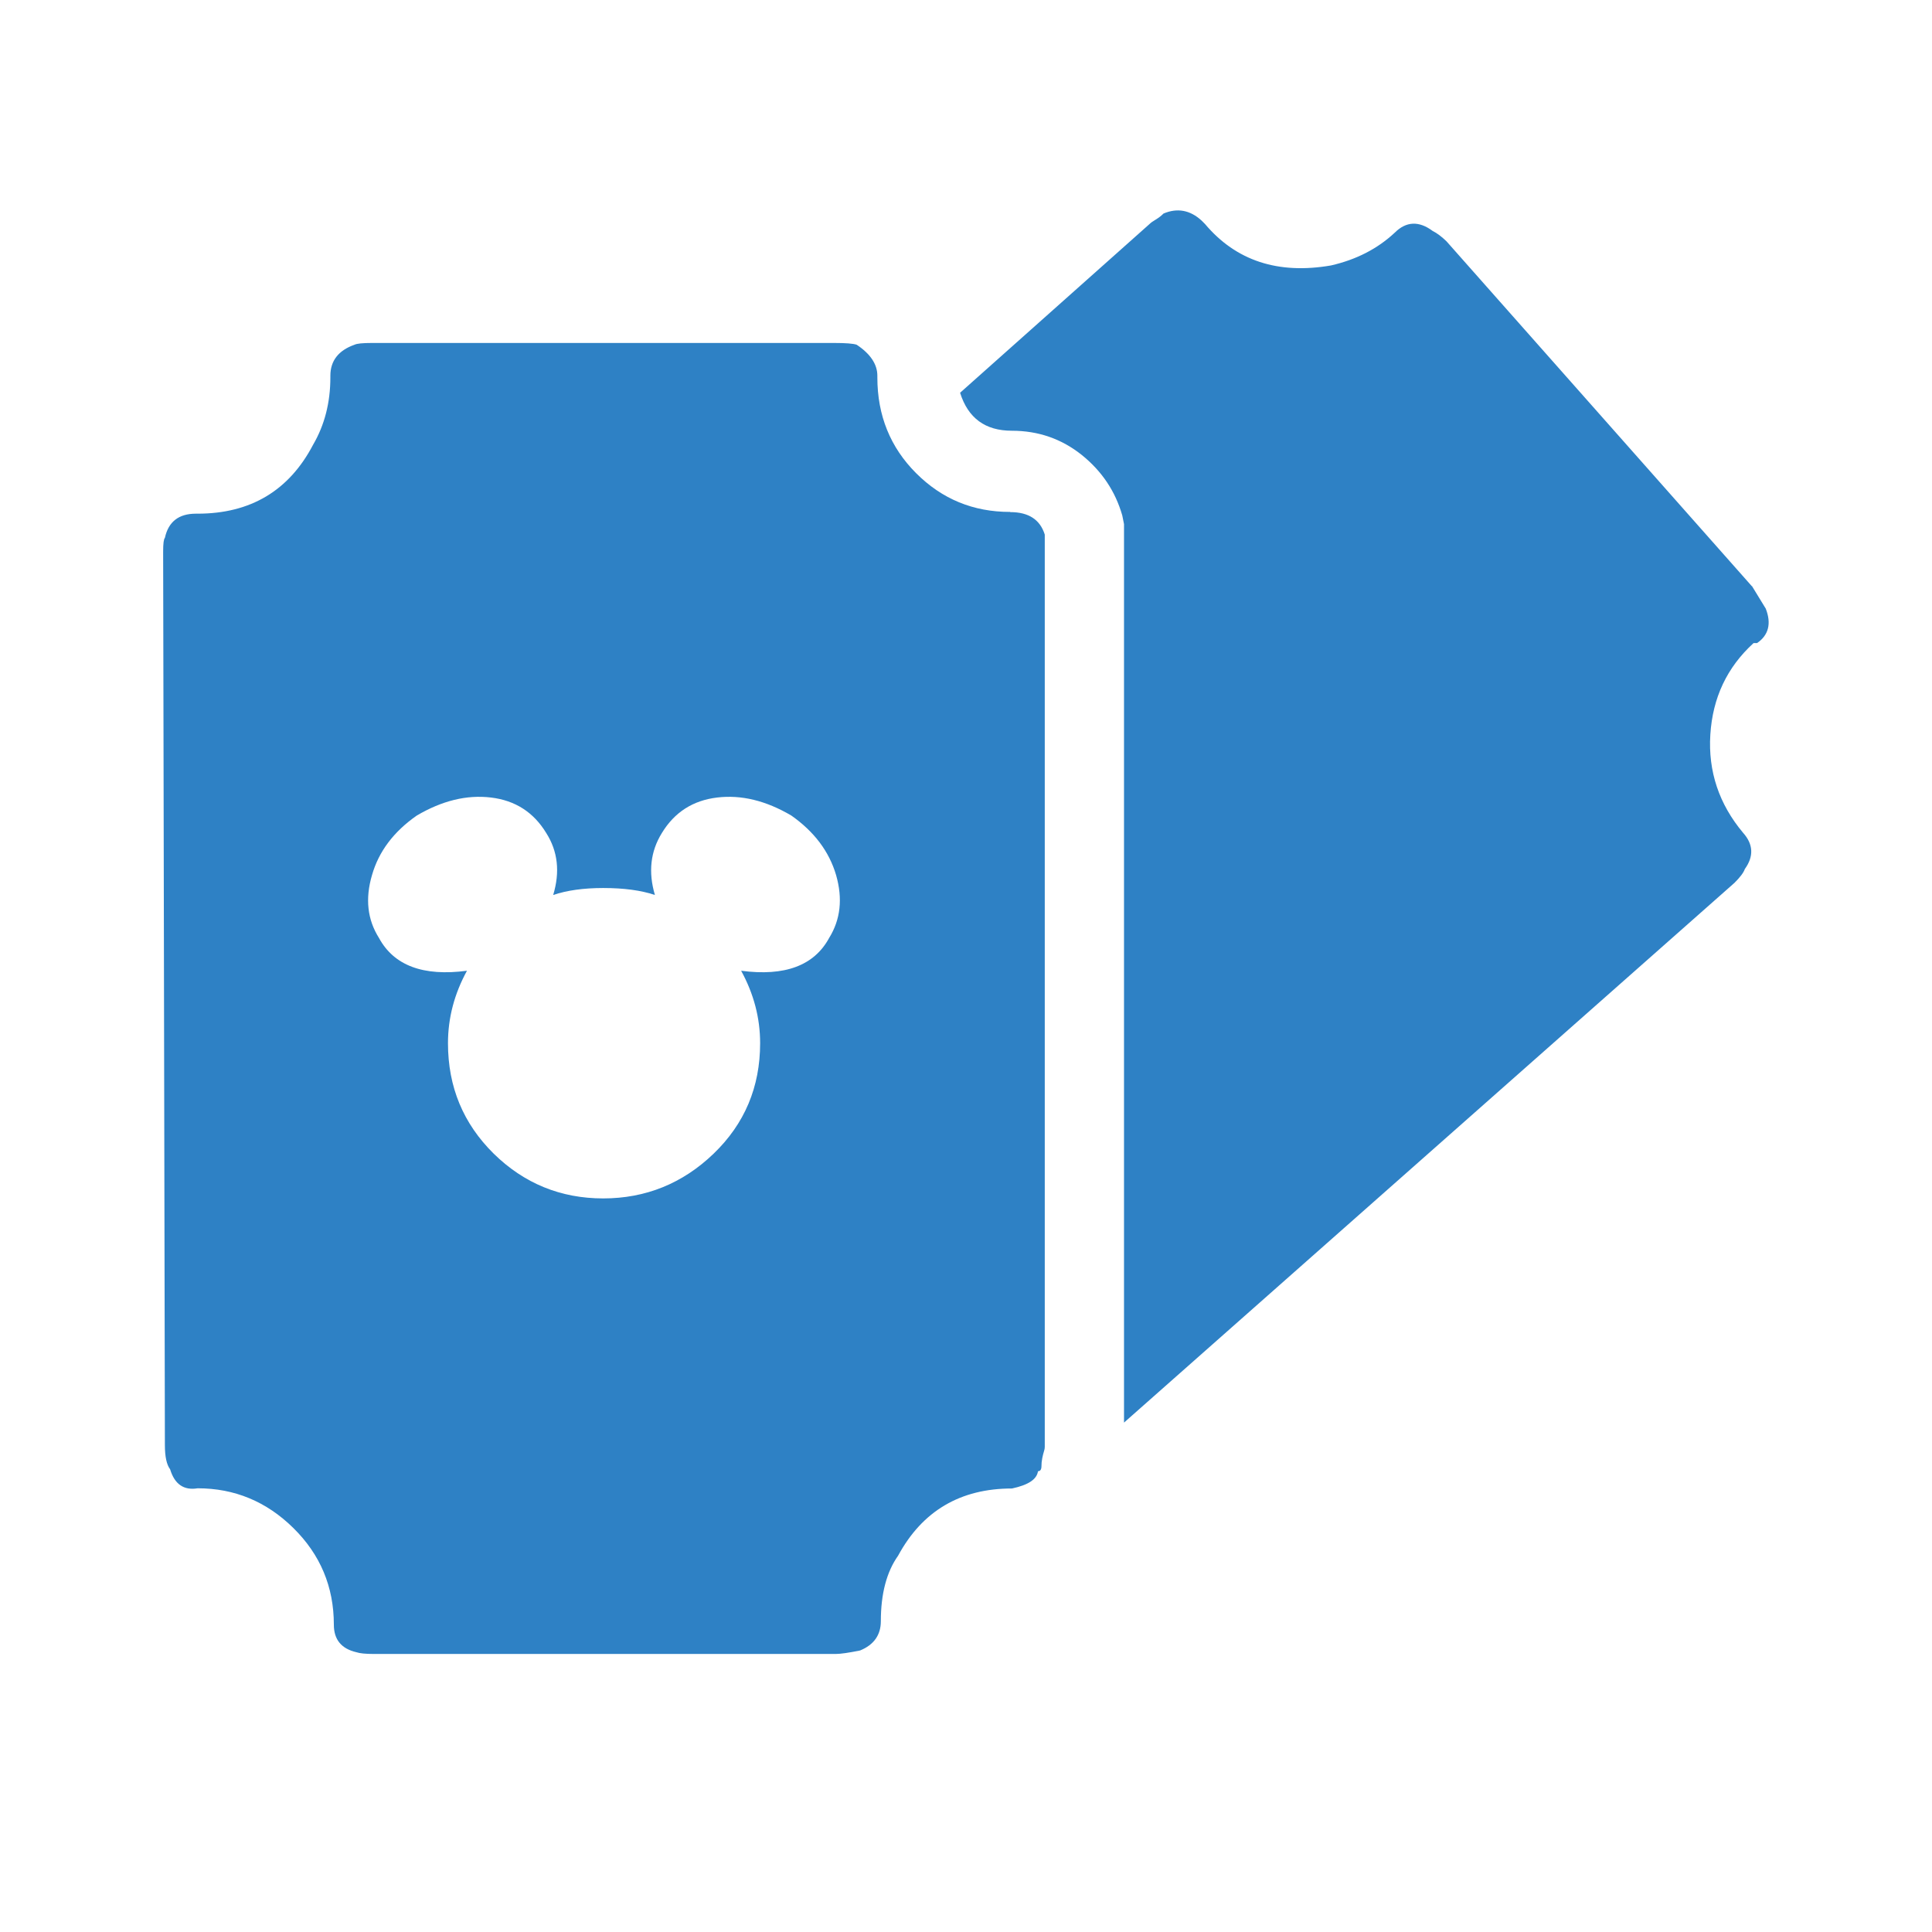
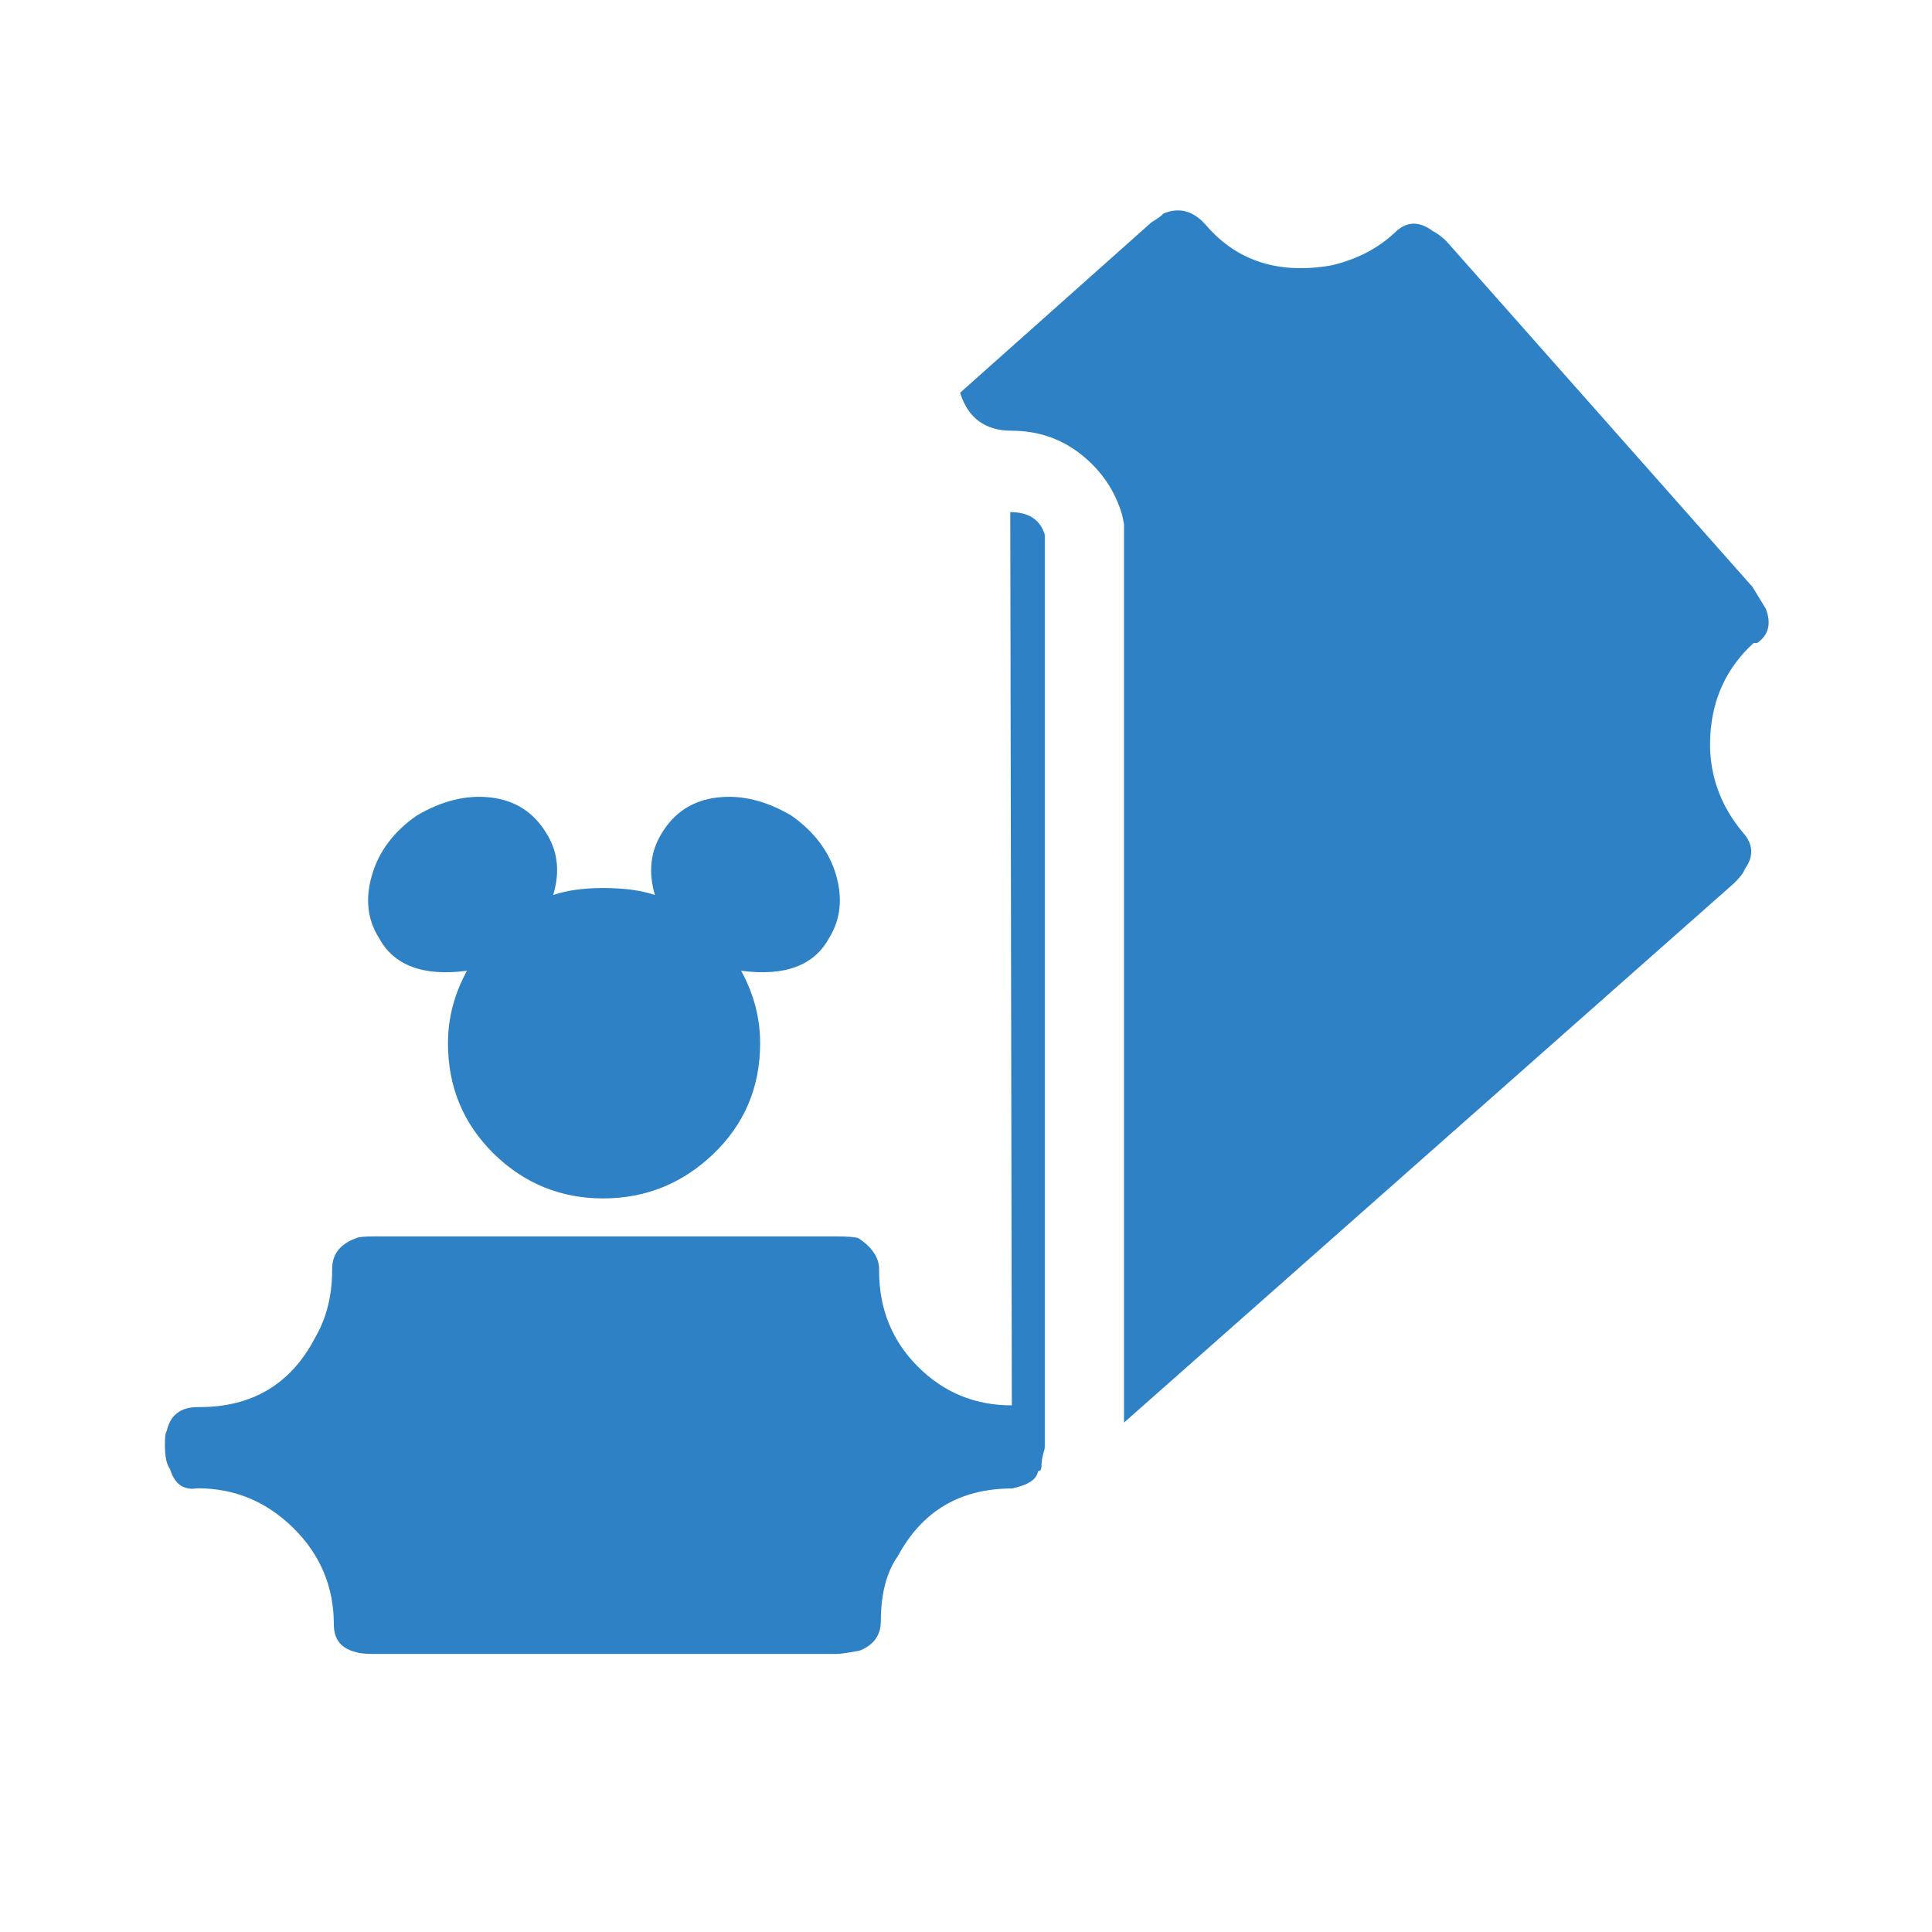
<svg xmlns="http://www.w3.org/2000/svg" id="Layer_19" data-name="Layer 19" viewBox="0 0 99.71 99.71">
  <defs>
    <style>
      .cls-1 {
        fill: #2e81c5;
      }
    </style>
  </defs>
-   <path class="cls-1" d="M90.42,30.25l.71,1.16c.3.77.15,1.37-.45,1.78h-.18c-1.37,1.25-2.11,2.82-2.23,4.72-.12,1.9.45,3.59,1.69,5.07.53.59.56,1.22.09,1.87-.06.18-.24.42-.53.71l-31.51,27.86V27.05l-.09-.45c-.36-1.25-1.05-2.28-2.09-3.12-1.04-.83-2.24-1.25-3.61-1.25-1.37,0-2.26-.65-2.67-1.96l9.79-8.72c.06-.06.16-.13.31-.22.15-.09.28-.19.4-.31.71-.3,1.37-.18,1.96.36l.18.18c1.6,1.9,3.77,2.61,6.5,2.14,1.31-.3,2.4-.86,3.29-1.69.59-.59,1.25-.62,1.96-.09.24.12.47.3.71.53l15.76,17.8ZM52.14,26.43c.95,0,1.54.39,1.78,1.16v47.09c0,.06-.01.13-.04.22-.03.09-.06.21-.09.36s-.04.28-.04.4c0,.18-.06.27-.18.27-.06.42-.5.71-1.34.89-2.67,0-4.63,1.16-5.88,3.47-.59.83-.89,1.96-.89,3.38,0,.71-.36,1.22-1.07,1.51-.59.12-1.01.18-1.25.18h-23.86c-.42,0-.71-.03-.89-.09-.77-.18-1.16-.65-1.16-1.42,0-1.96-.7-3.62-2.09-4.99-1.39-1.37-3.04-2.05-4.94-2.05-.71.12-1.19-.21-1.42-.98-.18-.24-.27-.65-.27-1.25l-.09-46.11c0-.42.03-.65.09-.71.18-.83.71-1.25,1.6-1.25h.09c2.73,0,4.72-1.19,5.96-3.56.59-1.01.89-2.17.89-3.47v-.09c0-.77.42-1.31,1.25-1.6.12-.06.42-.09.89-.09h23.86c.59,0,.98.03,1.16.09.71.47,1.07,1.01,1.07,1.6v.09c0,1.96.67,3.61,2,4.94,1.34,1.34,2.95,2,4.85,2ZM42.79,48.41c.59-.95.71-2.03.36-3.25-.36-1.22-1.13-2.24-2.31-3.07-1.31-.77-2.58-1.08-3.83-.93s-2.2.76-2.85,1.83c-.59.95-.71,2.02-.36,3.2-.71-.24-1.6-.36-2.67-.36-1.01,0-1.87.12-2.58.36.36-1.19.24-2.26-.36-3.2-.65-1.07-1.6-1.68-2.85-1.83-1.25-.15-2.52.16-3.83.93-1.19.83-1.96,1.85-2.31,3.07-.36,1.22-.24,2.3.36,3.25.77,1.42,2.28,1.99,4.54,1.69-.65,1.19-.98,2.43-.98,3.74,0,2.26.79,4.15,2.36,5.7,1.57,1.54,3.46,2.31,5.65,2.31s4.1-.77,5.7-2.31c1.6-1.54,2.4-3.44,2.4-5.7,0-1.31-.33-2.55-.98-3.74,2.26.3,3.77-.27,4.54-1.69Z" />
+   <path class="cls-1" d="M90.42,30.25l.71,1.16c.3.77.15,1.37-.45,1.78h-.18c-1.37,1.25-2.11,2.82-2.23,4.72-.12,1.9.45,3.59,1.69,5.07.53.59.56,1.22.09,1.87-.06.18-.24.42-.53.71l-31.51,27.86V27.05l-.09-.45c-.36-1.25-1.05-2.28-2.09-3.12-1.04-.83-2.24-1.25-3.61-1.25-1.37,0-2.26-.65-2.67-1.96l9.79-8.72c.06-.06.16-.13.31-.22.15-.09.28-.19.4-.31.71-.3,1.37-.18,1.96.36l.18.18c1.6,1.9,3.77,2.61,6.5,2.14,1.31-.3,2.4-.86,3.29-1.69.59-.59,1.25-.62,1.96-.09.24.12.47.3.71.53l15.76,17.8ZM52.14,26.43c.95,0,1.54.39,1.78,1.16v47.09c0,.06-.01.13-.04.22-.03.09-.06.21-.09.36s-.04.28-.04.4c0,.18-.06.27-.18.27-.06.42-.5.71-1.34.89-2.67,0-4.63,1.16-5.88,3.47-.59.83-.89,1.96-.89,3.38,0,.71-.36,1.22-1.07,1.51-.59.12-1.01.18-1.25.18h-23.86c-.42,0-.71-.03-.89-.09-.77-.18-1.16-.65-1.16-1.42,0-1.96-.7-3.62-2.09-4.99-1.39-1.37-3.04-2.05-4.94-2.05-.71.12-1.19-.21-1.42-.98-.18-.24-.27-.65-.27-1.25c0-.42.03-.65.09-.71.18-.83.71-1.25,1.6-1.25h.09c2.73,0,4.72-1.19,5.96-3.56.59-1.01.89-2.17.89-3.47v-.09c0-.77.42-1.31,1.25-1.6.12-.06.42-.09.89-.09h23.86c.59,0,.98.03,1.16.09.71.47,1.07,1.01,1.07,1.6v.09c0,1.96.67,3.61,2,4.94,1.34,1.34,2.95,2,4.85,2ZM42.79,48.41c.59-.95.71-2.03.36-3.25-.36-1.22-1.13-2.24-2.31-3.07-1.31-.77-2.58-1.08-3.83-.93s-2.2.76-2.85,1.83c-.59.95-.71,2.02-.36,3.2-.71-.24-1.6-.36-2.67-.36-1.01,0-1.87.12-2.58.36.36-1.19.24-2.26-.36-3.2-.65-1.07-1.6-1.68-2.85-1.83-1.25-.15-2.52.16-3.83.93-1.19.83-1.96,1.85-2.31,3.07-.36,1.22-.24,2.3.36,3.25.77,1.42,2.28,1.99,4.54,1.69-.65,1.19-.98,2.43-.98,3.74,0,2.26.79,4.15,2.36,5.7,1.57,1.54,3.46,2.31,5.65,2.31s4.1-.77,5.7-2.31c1.6-1.54,2.4-3.44,2.4-5.7,0-1.31-.33-2.55-.98-3.74,2.26.3,3.77-.27,4.54-1.69Z" />
</svg>